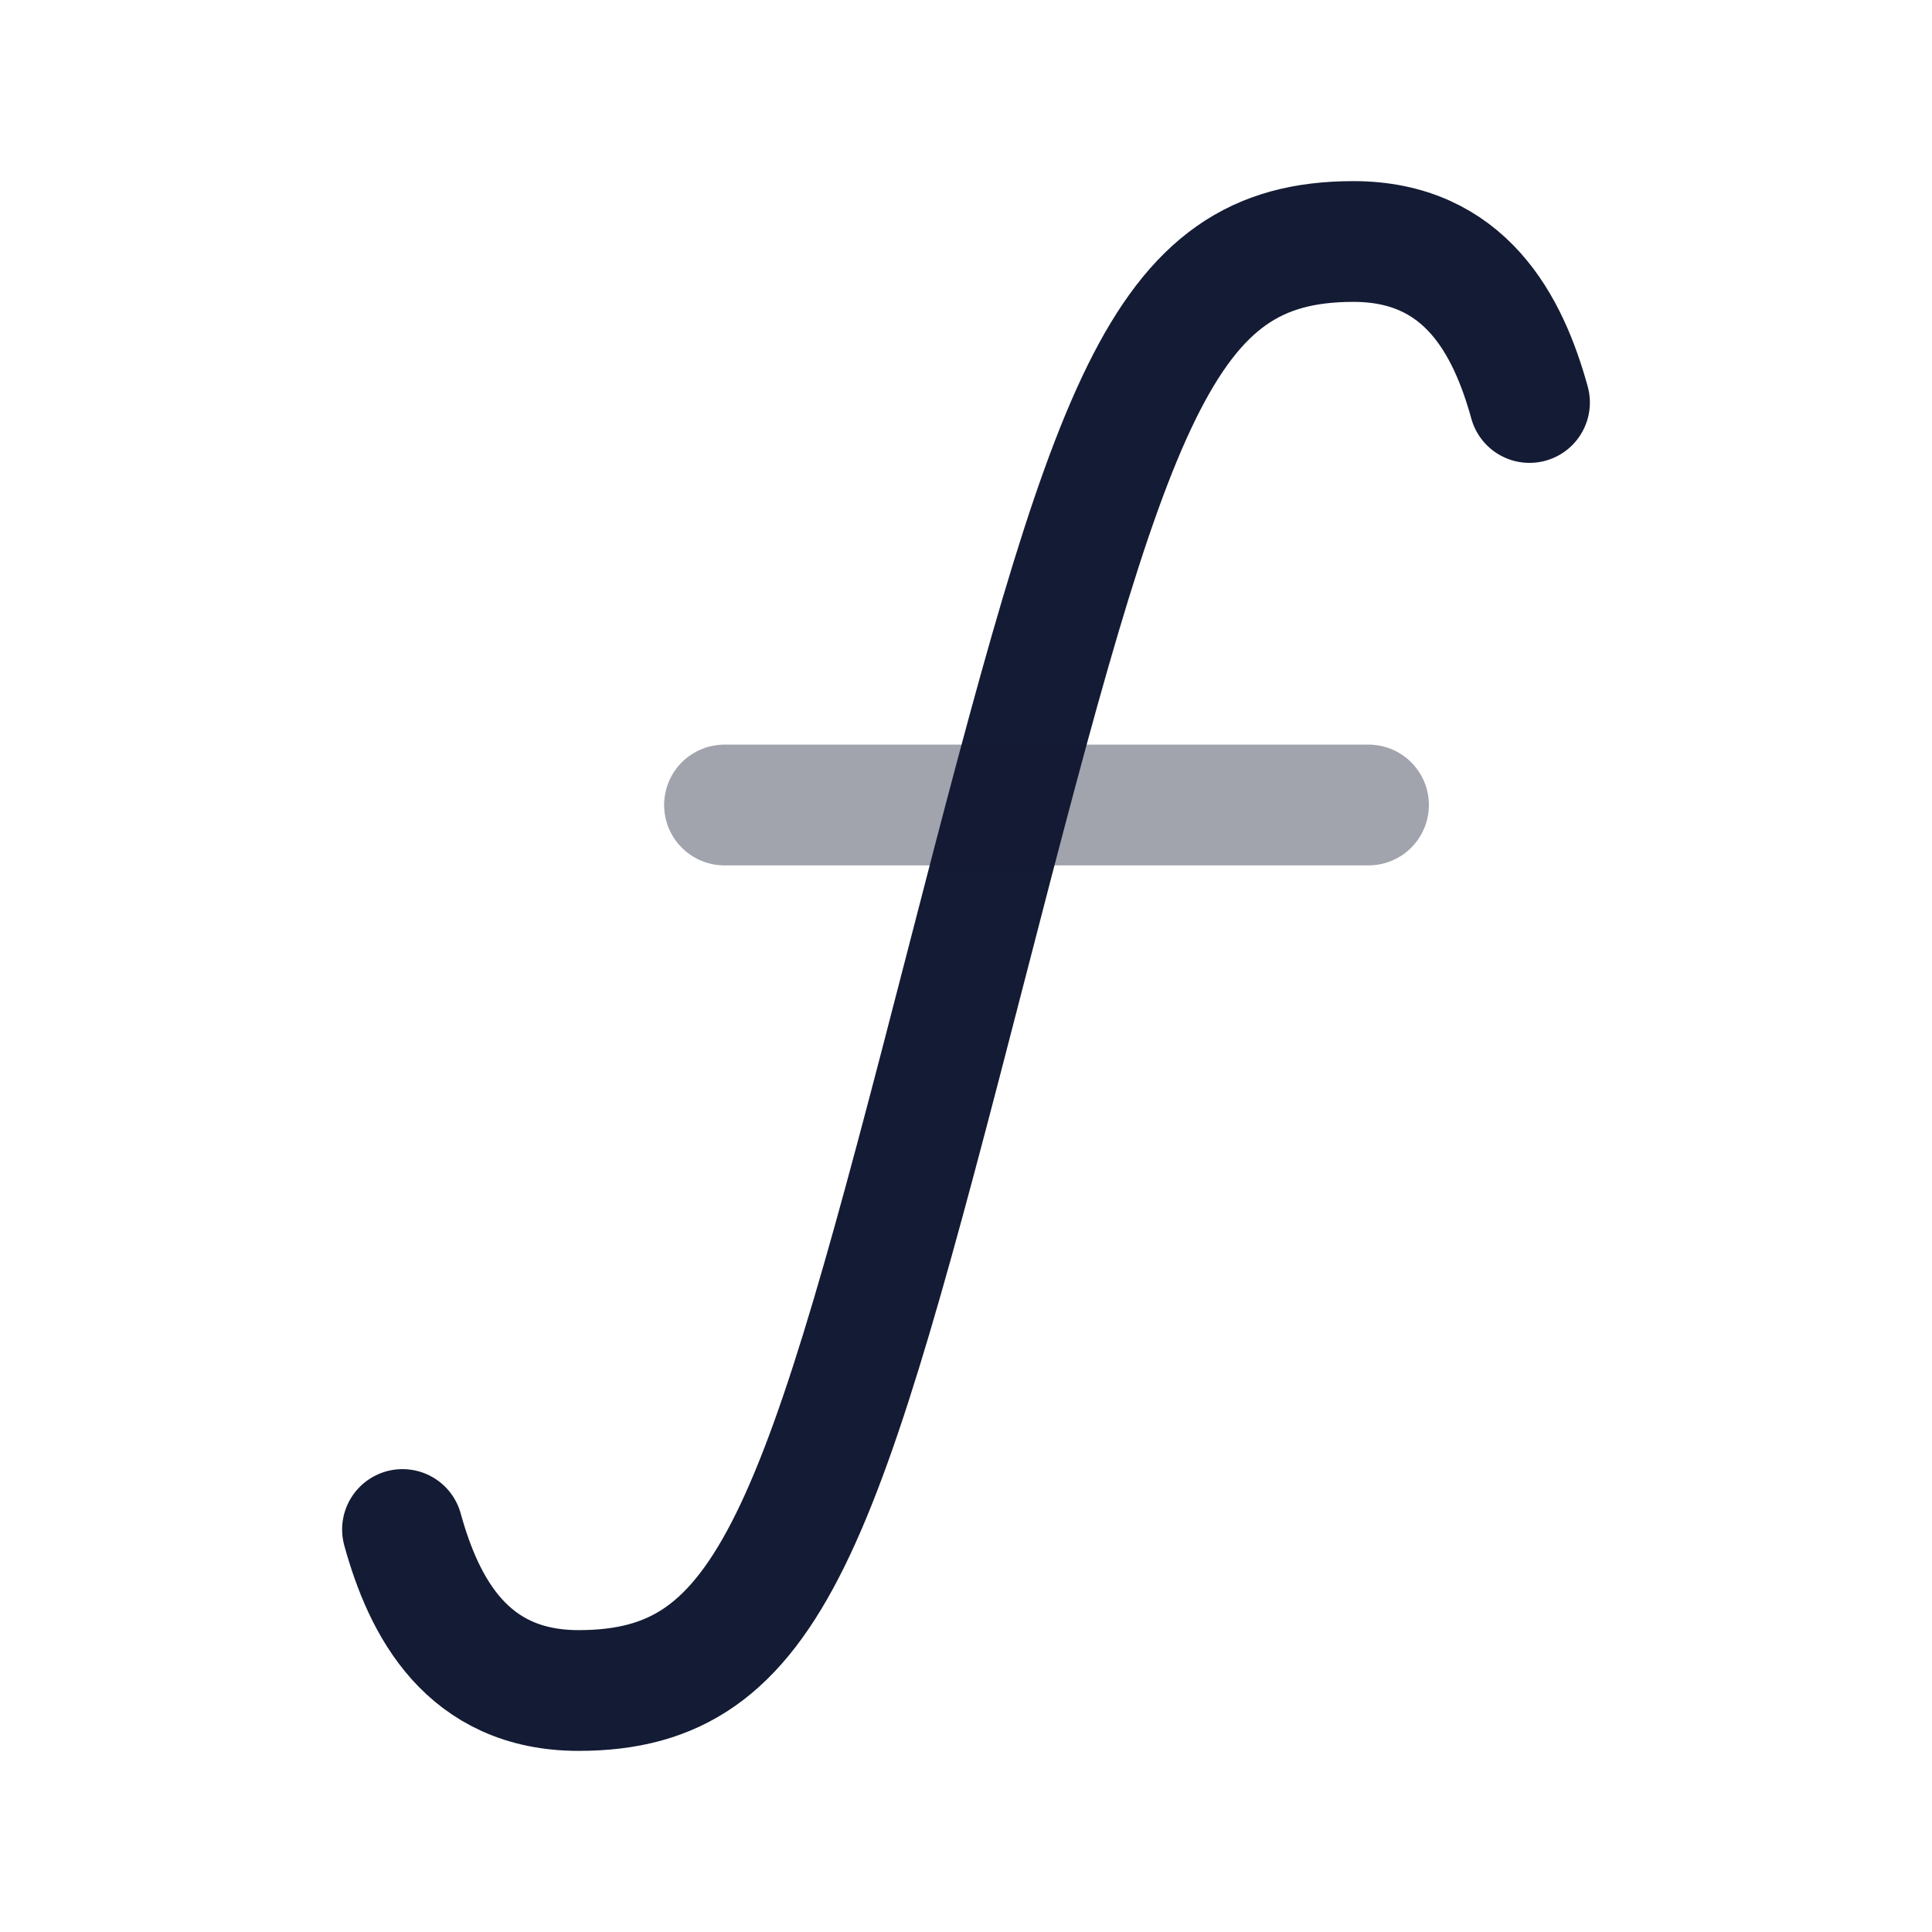
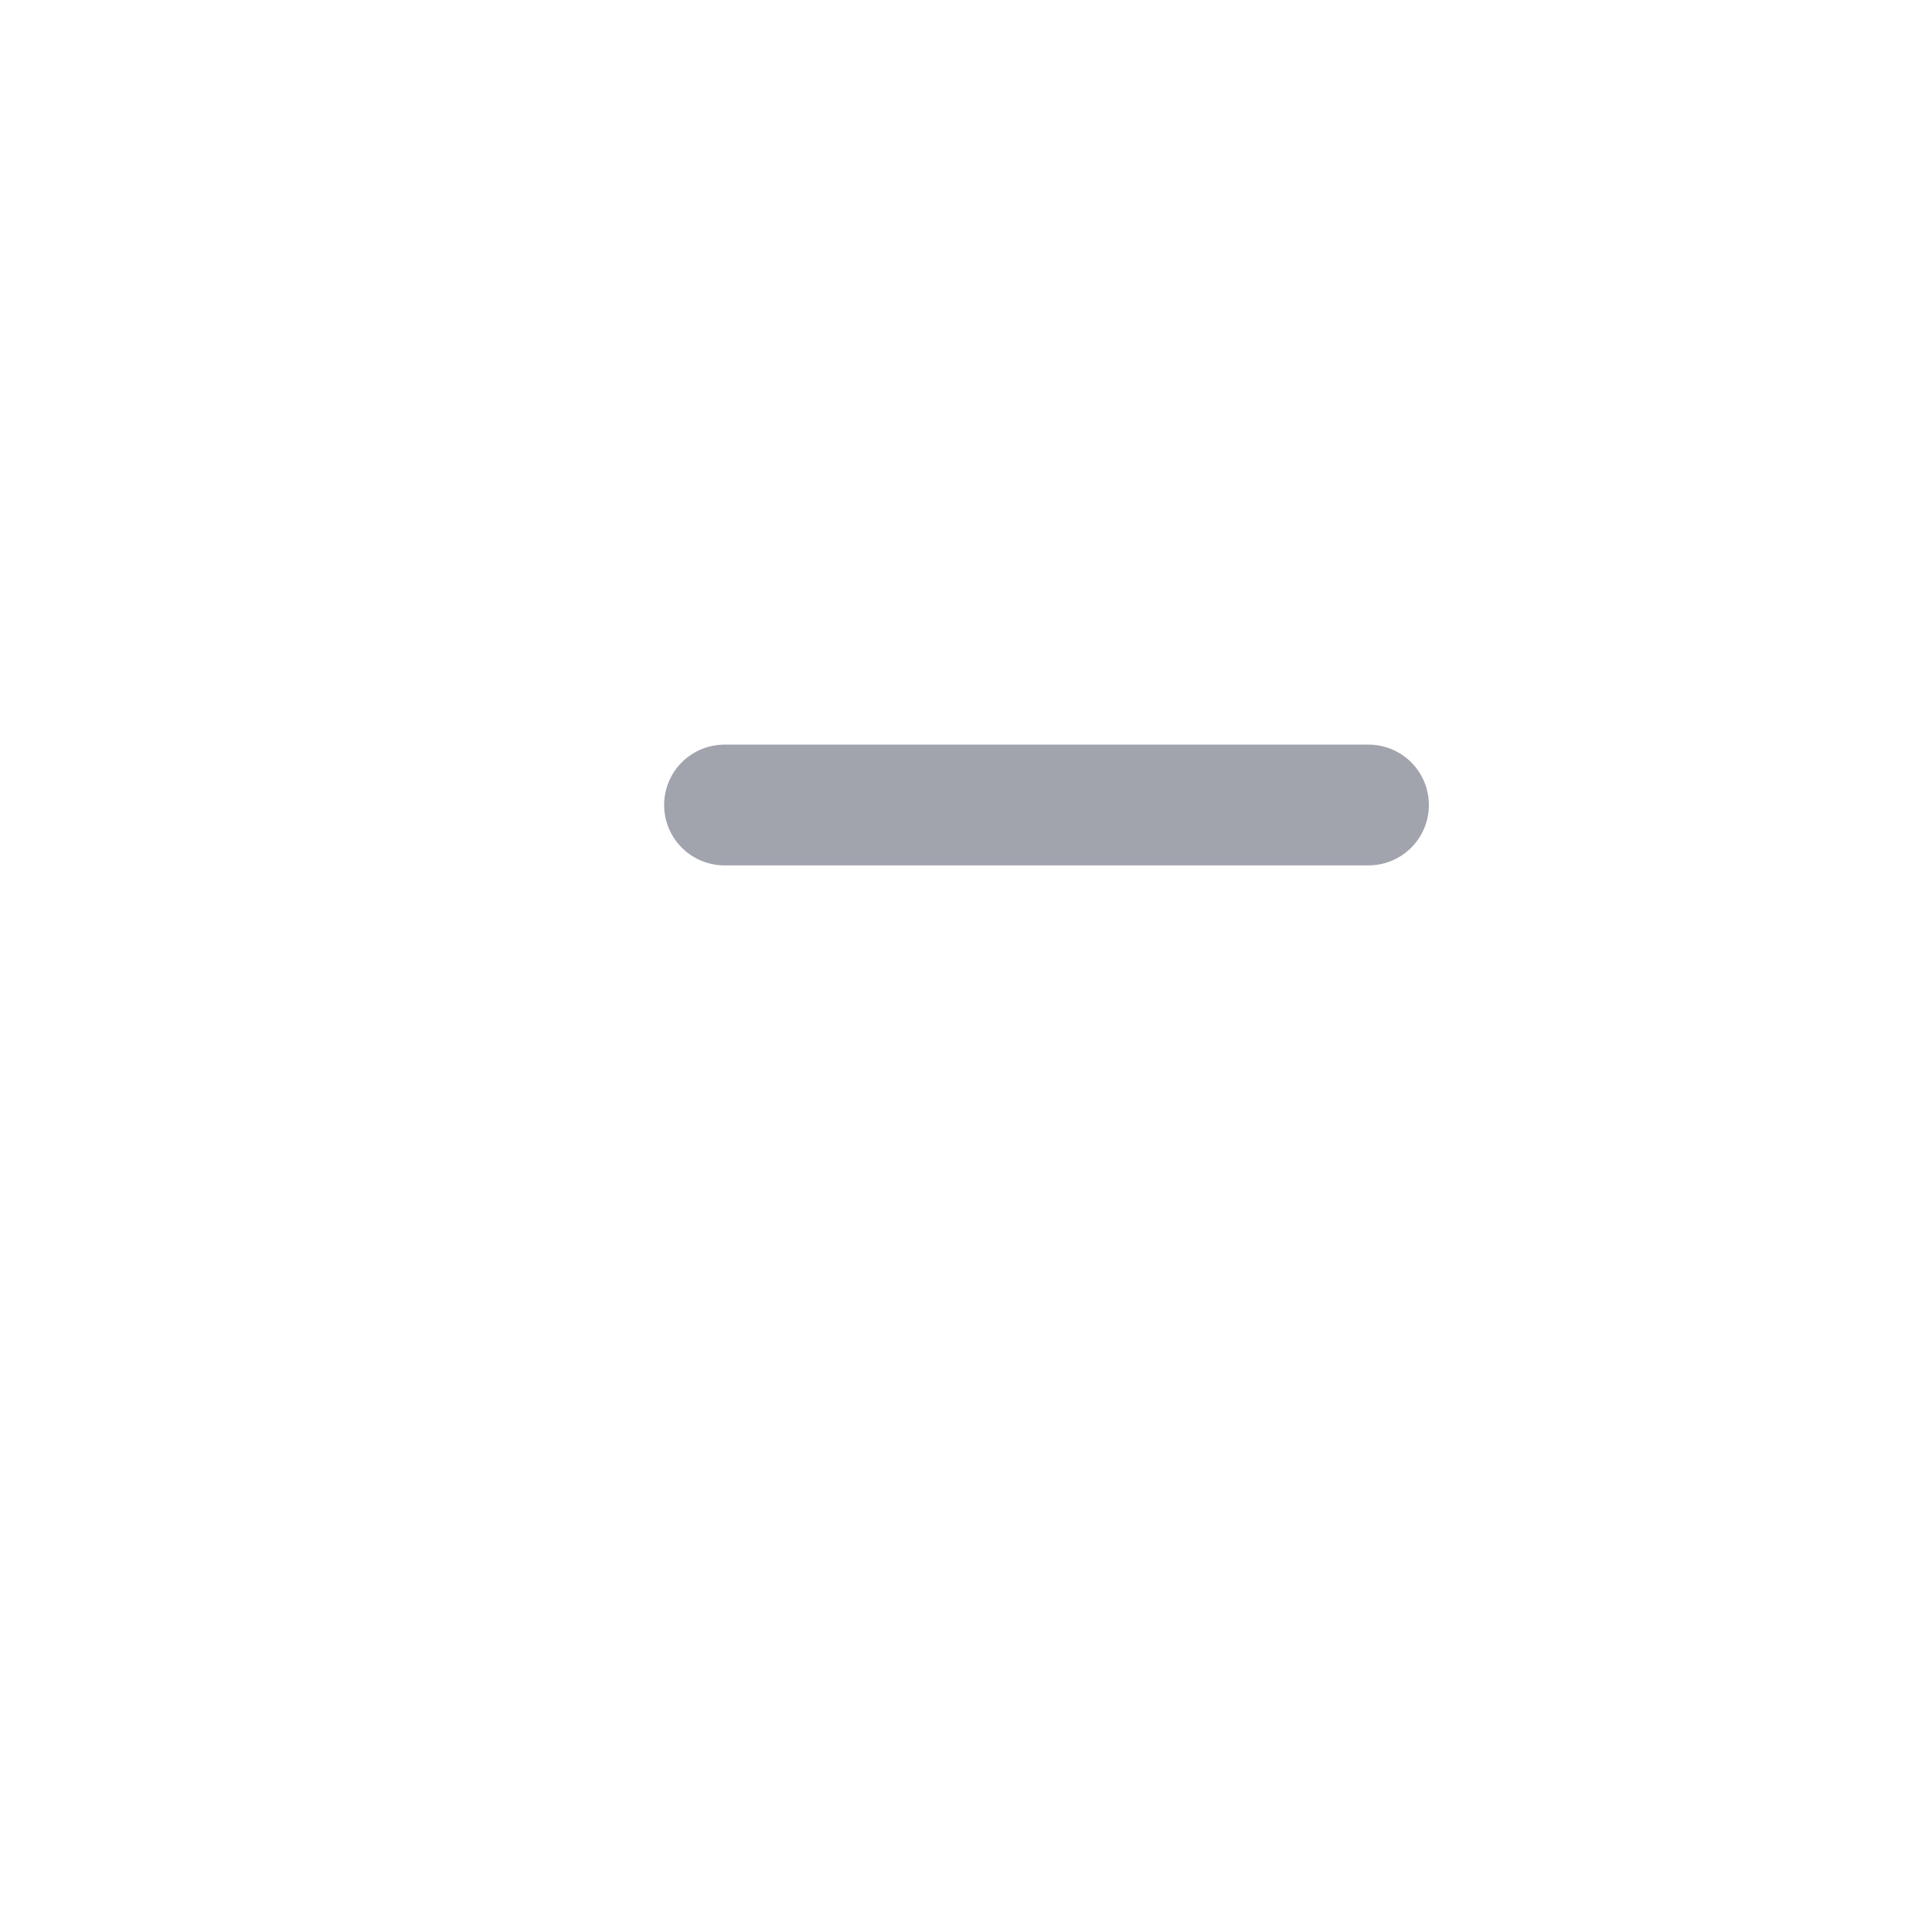
<svg xmlns="http://www.w3.org/2000/svg" width="24" height="24" viewBox="0 0 24 24" fill="none">
-   <path d="M5 19C5.264 19.956 5.797 21 7.187 21C9.594 21 10.195 19 12 12C13.805 5 14.406 3 16.813 3C18.203 3 18.736 4.044 19 5" stroke="#141B34" stroke-width="1.5" stroke-linecap="round" stroke-linejoin="round" />
  <path opacity="0.4" d="M9 10H17" stroke="#141B34" stroke-width="1.5" stroke-linecap="round" stroke-linejoin="round" />
</svg>